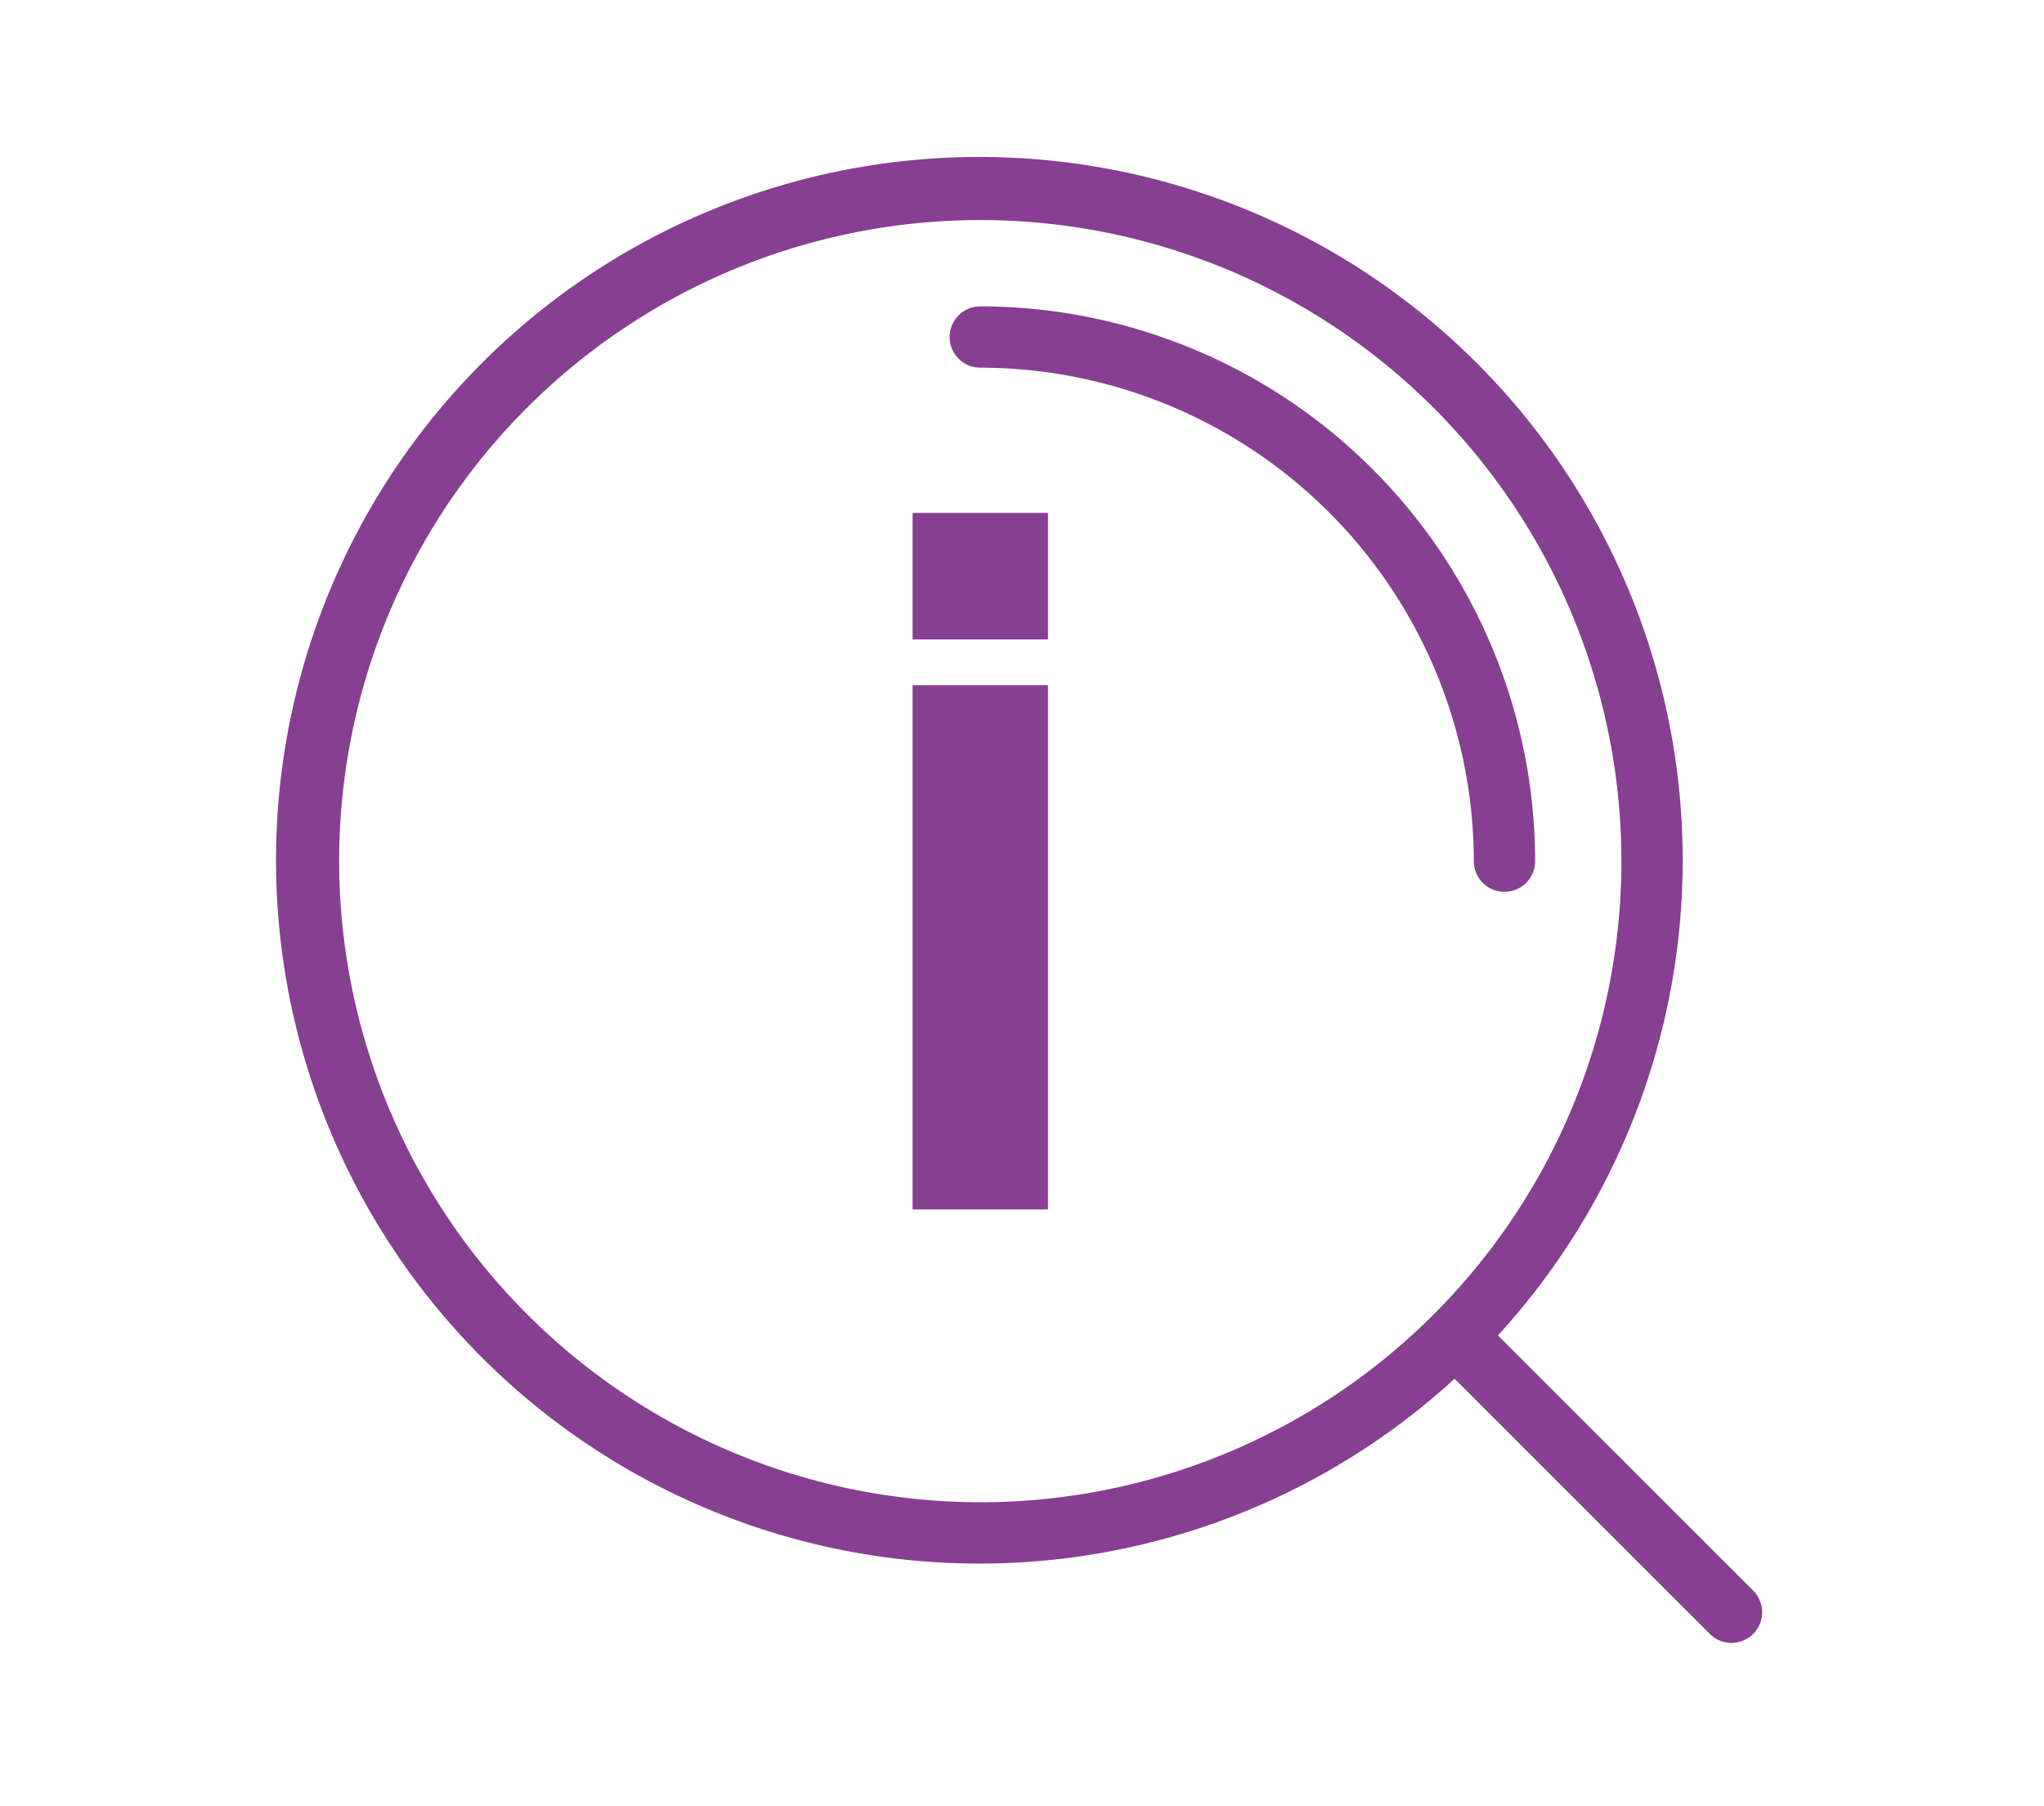
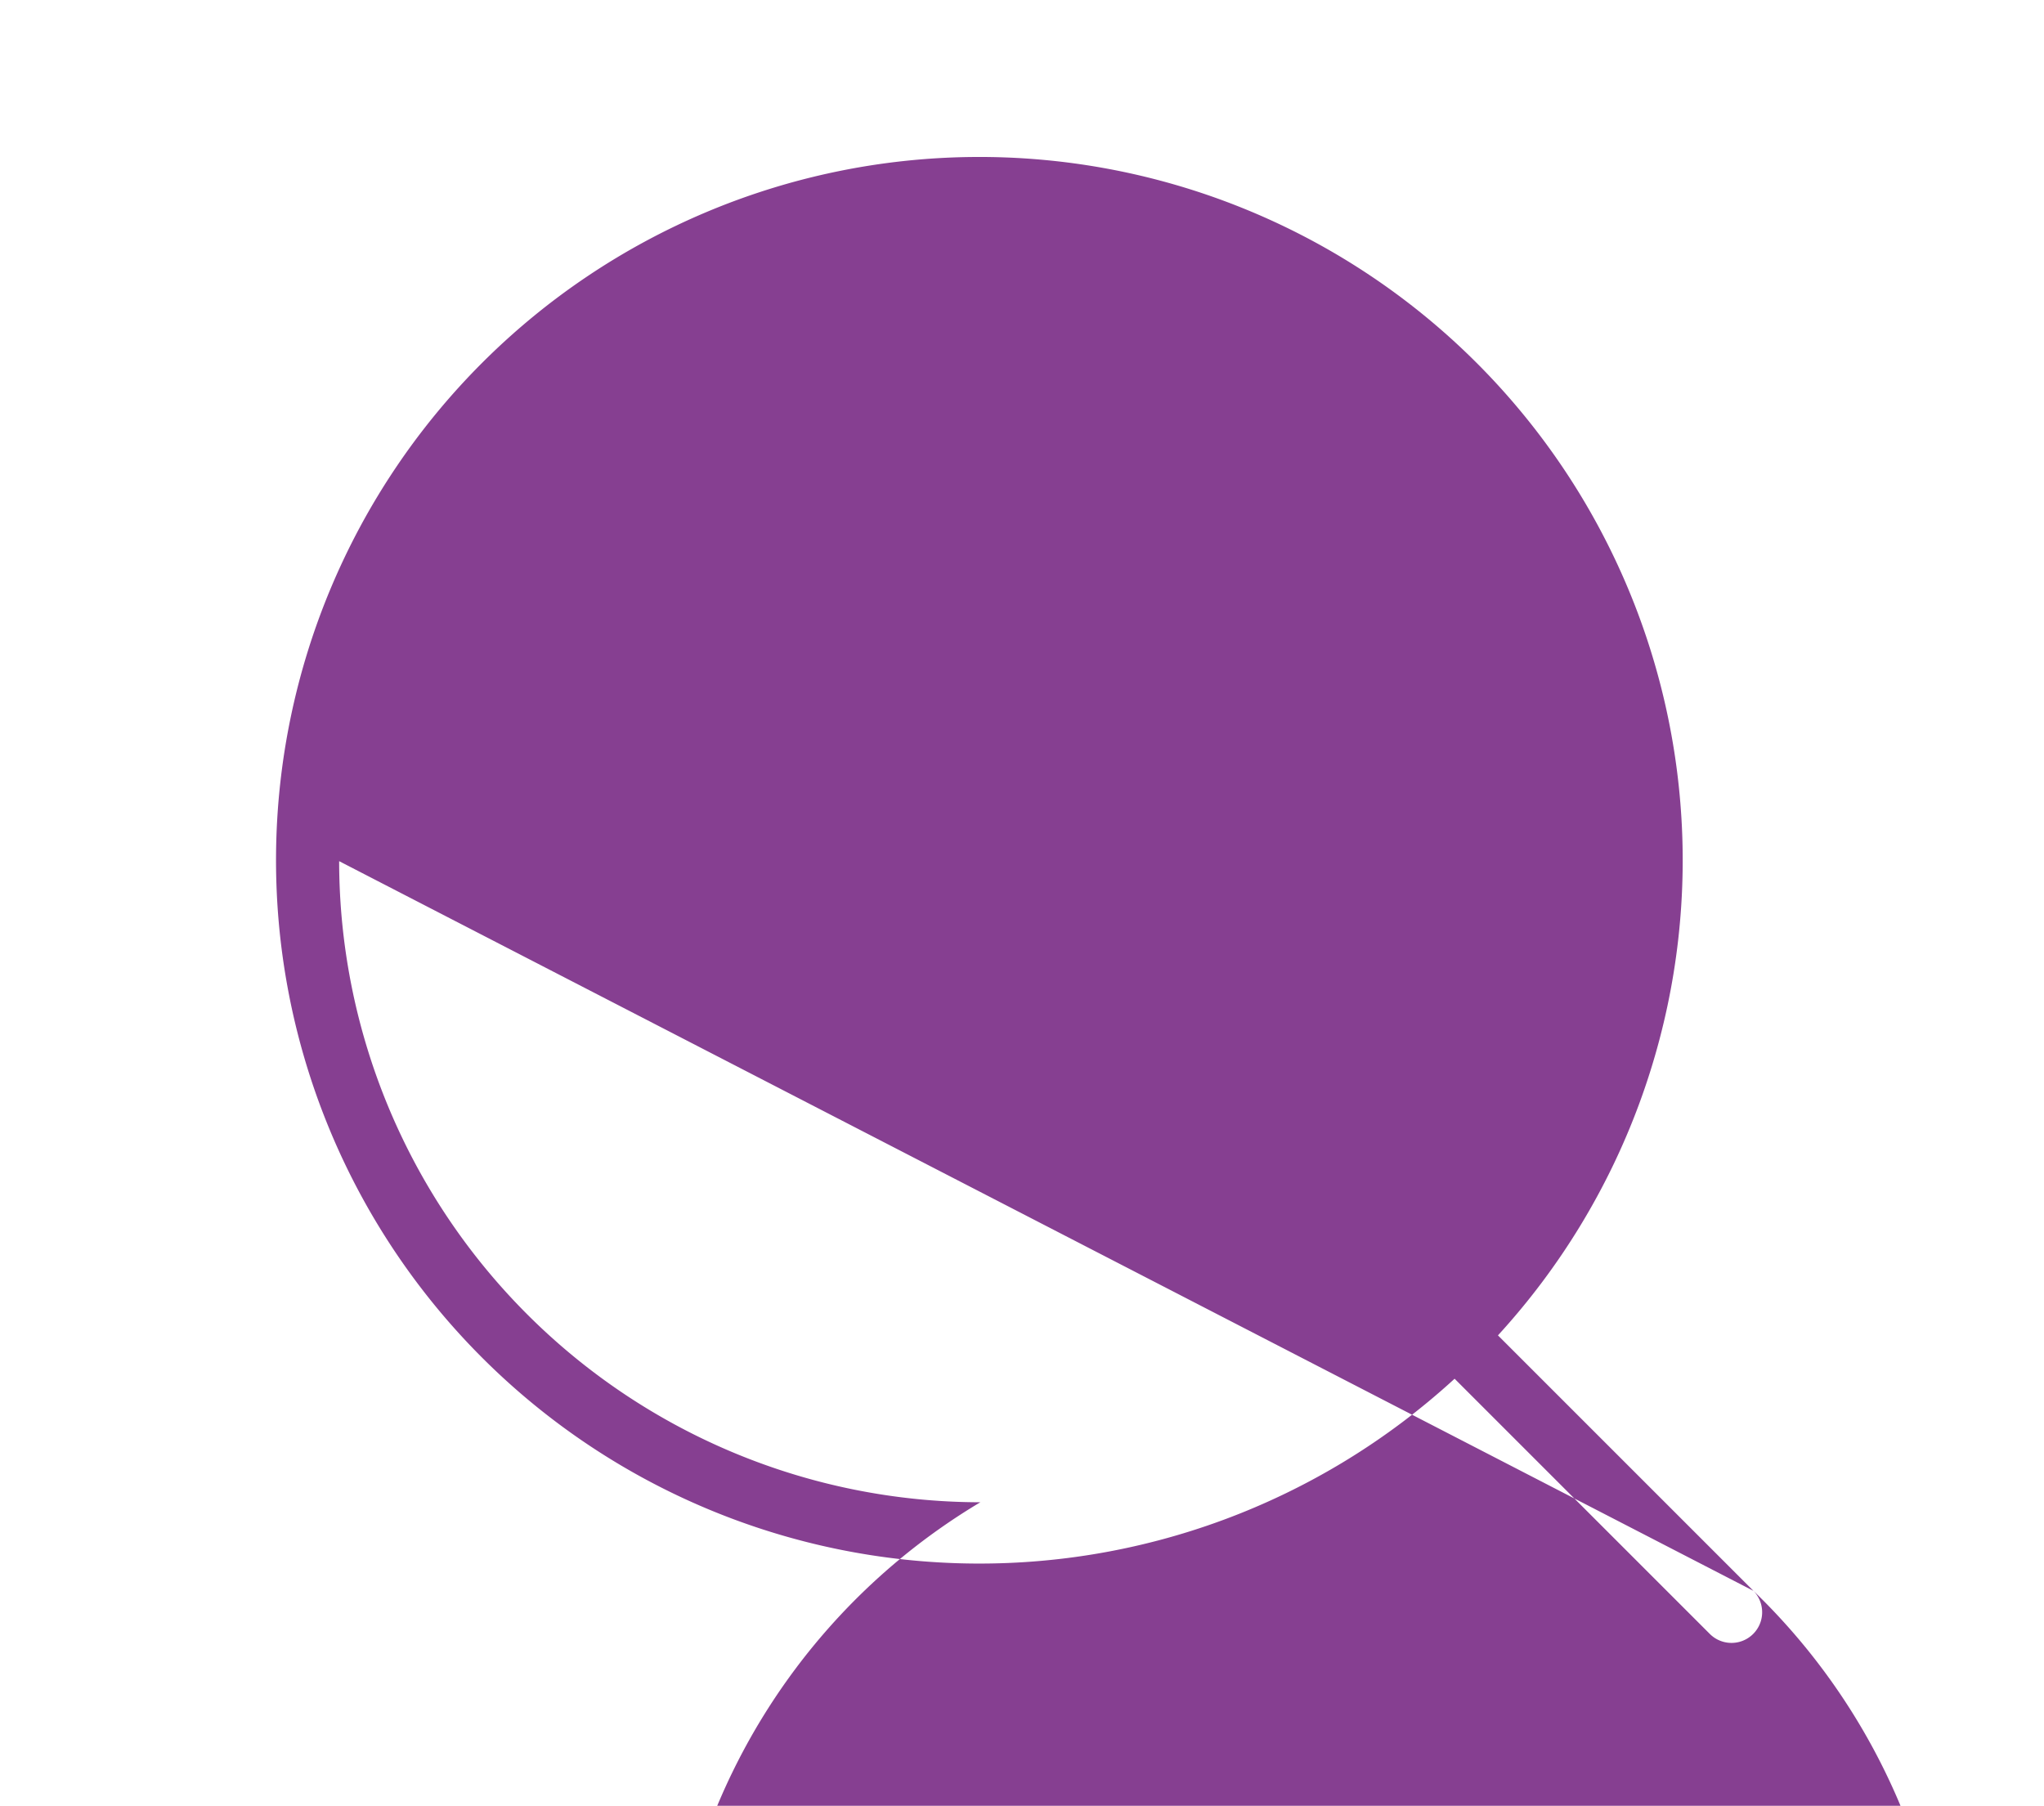
<svg xmlns="http://www.w3.org/2000/svg" width="206" height="182" viewBox="0 0 206 182">
  <g id="_3_Clarity_of_information" data-name="3 Clarity of information" transform="translate(12639 10929)">
-     <rect id="Rectangle_2127" data-name="Rectangle 2127" width="206" height="182" transform="translate(-12639 -10929)" fill="none" />
    <g id="Group_4028" data-name="Group 4028" transform="translate(-12611 -10913)">
-       <path id="Path_4477" data-name="Path 4477" d="M123.8,432.276a3.089,3.089,0,0,0,3.09-3.09,55.982,55.982,0,0,0-55.919-55.918,3.09,3.09,0,1,0,0,6.18,49.8,49.8,0,0,1,49.739,49.738,3.089,3.089,0,0,0,3.09,3.09" transform="translate(-0.175 -358.392)" fill="#863f91" />
-       <path id="Path_4478" data-name="Path 4478" d="M161.82,505.572,136.068,479.82a70.884,70.884,0,1,0-4.369,4.37l25.751,25.751a3.09,3.09,0,0,0,4.37-4.369M19.28,432.026A64.615,64.615,0,1,1,83.9,496.641,64.688,64.688,0,0,1,19.28,432.026" transform="translate(-13.1 -361.232)" fill="#863f91" />
-       <rect id="Rectangle_2121" data-name="Rectangle 2121" width="13.644" height="12.752" transform="translate(63.973 35.695)" fill="#863f91" />
-       <rect id="Rectangle_2122" data-name="Rectangle 2122" width="13.644" height="52.833" transform="translate(63.973 53.062)" fill="#863f91" />
+       <path id="Path_4478" data-name="Path 4478" d="M161.82,505.572,136.068,479.82a70.884,70.884,0,1,0-4.369,4.37l25.751,25.751a3.09,3.09,0,0,0,4.37-4.369A64.615,64.615,0,1,1,83.9,496.641,64.688,64.688,0,0,1,19.28,432.026" transform="translate(-13.1 -361.232)" fill="#863f91" />
    </g>
  </g>
</svg>